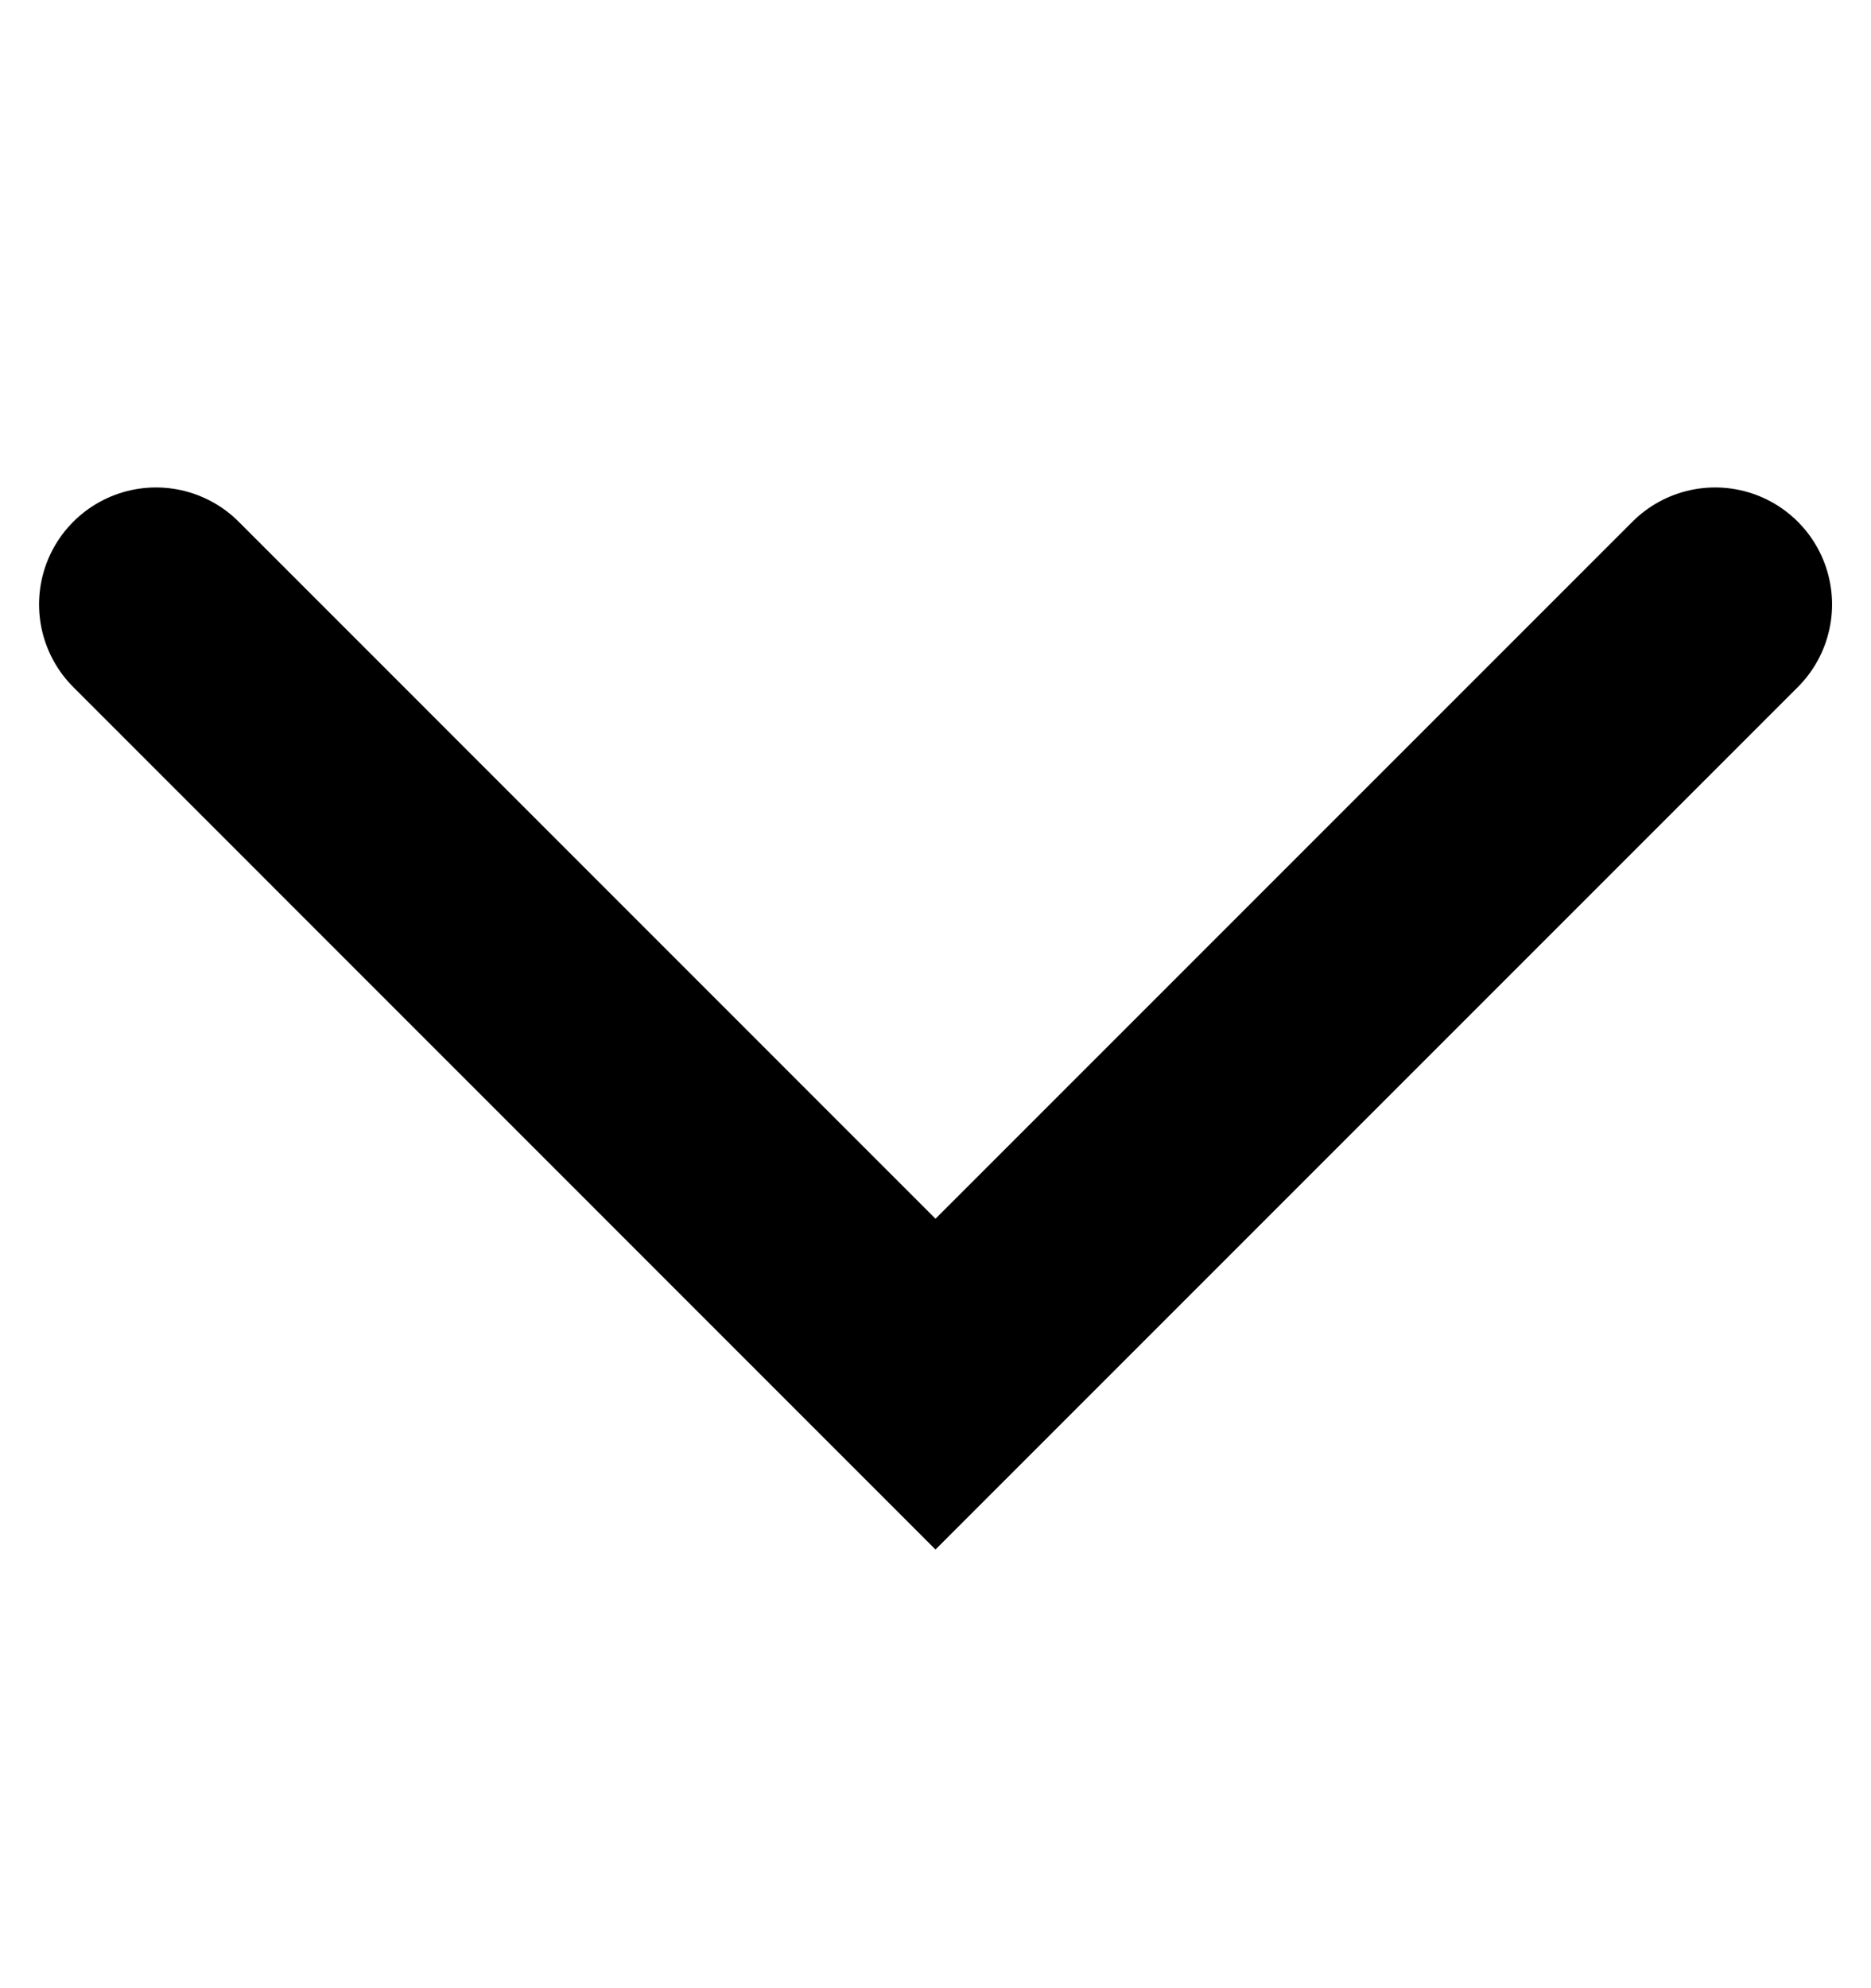
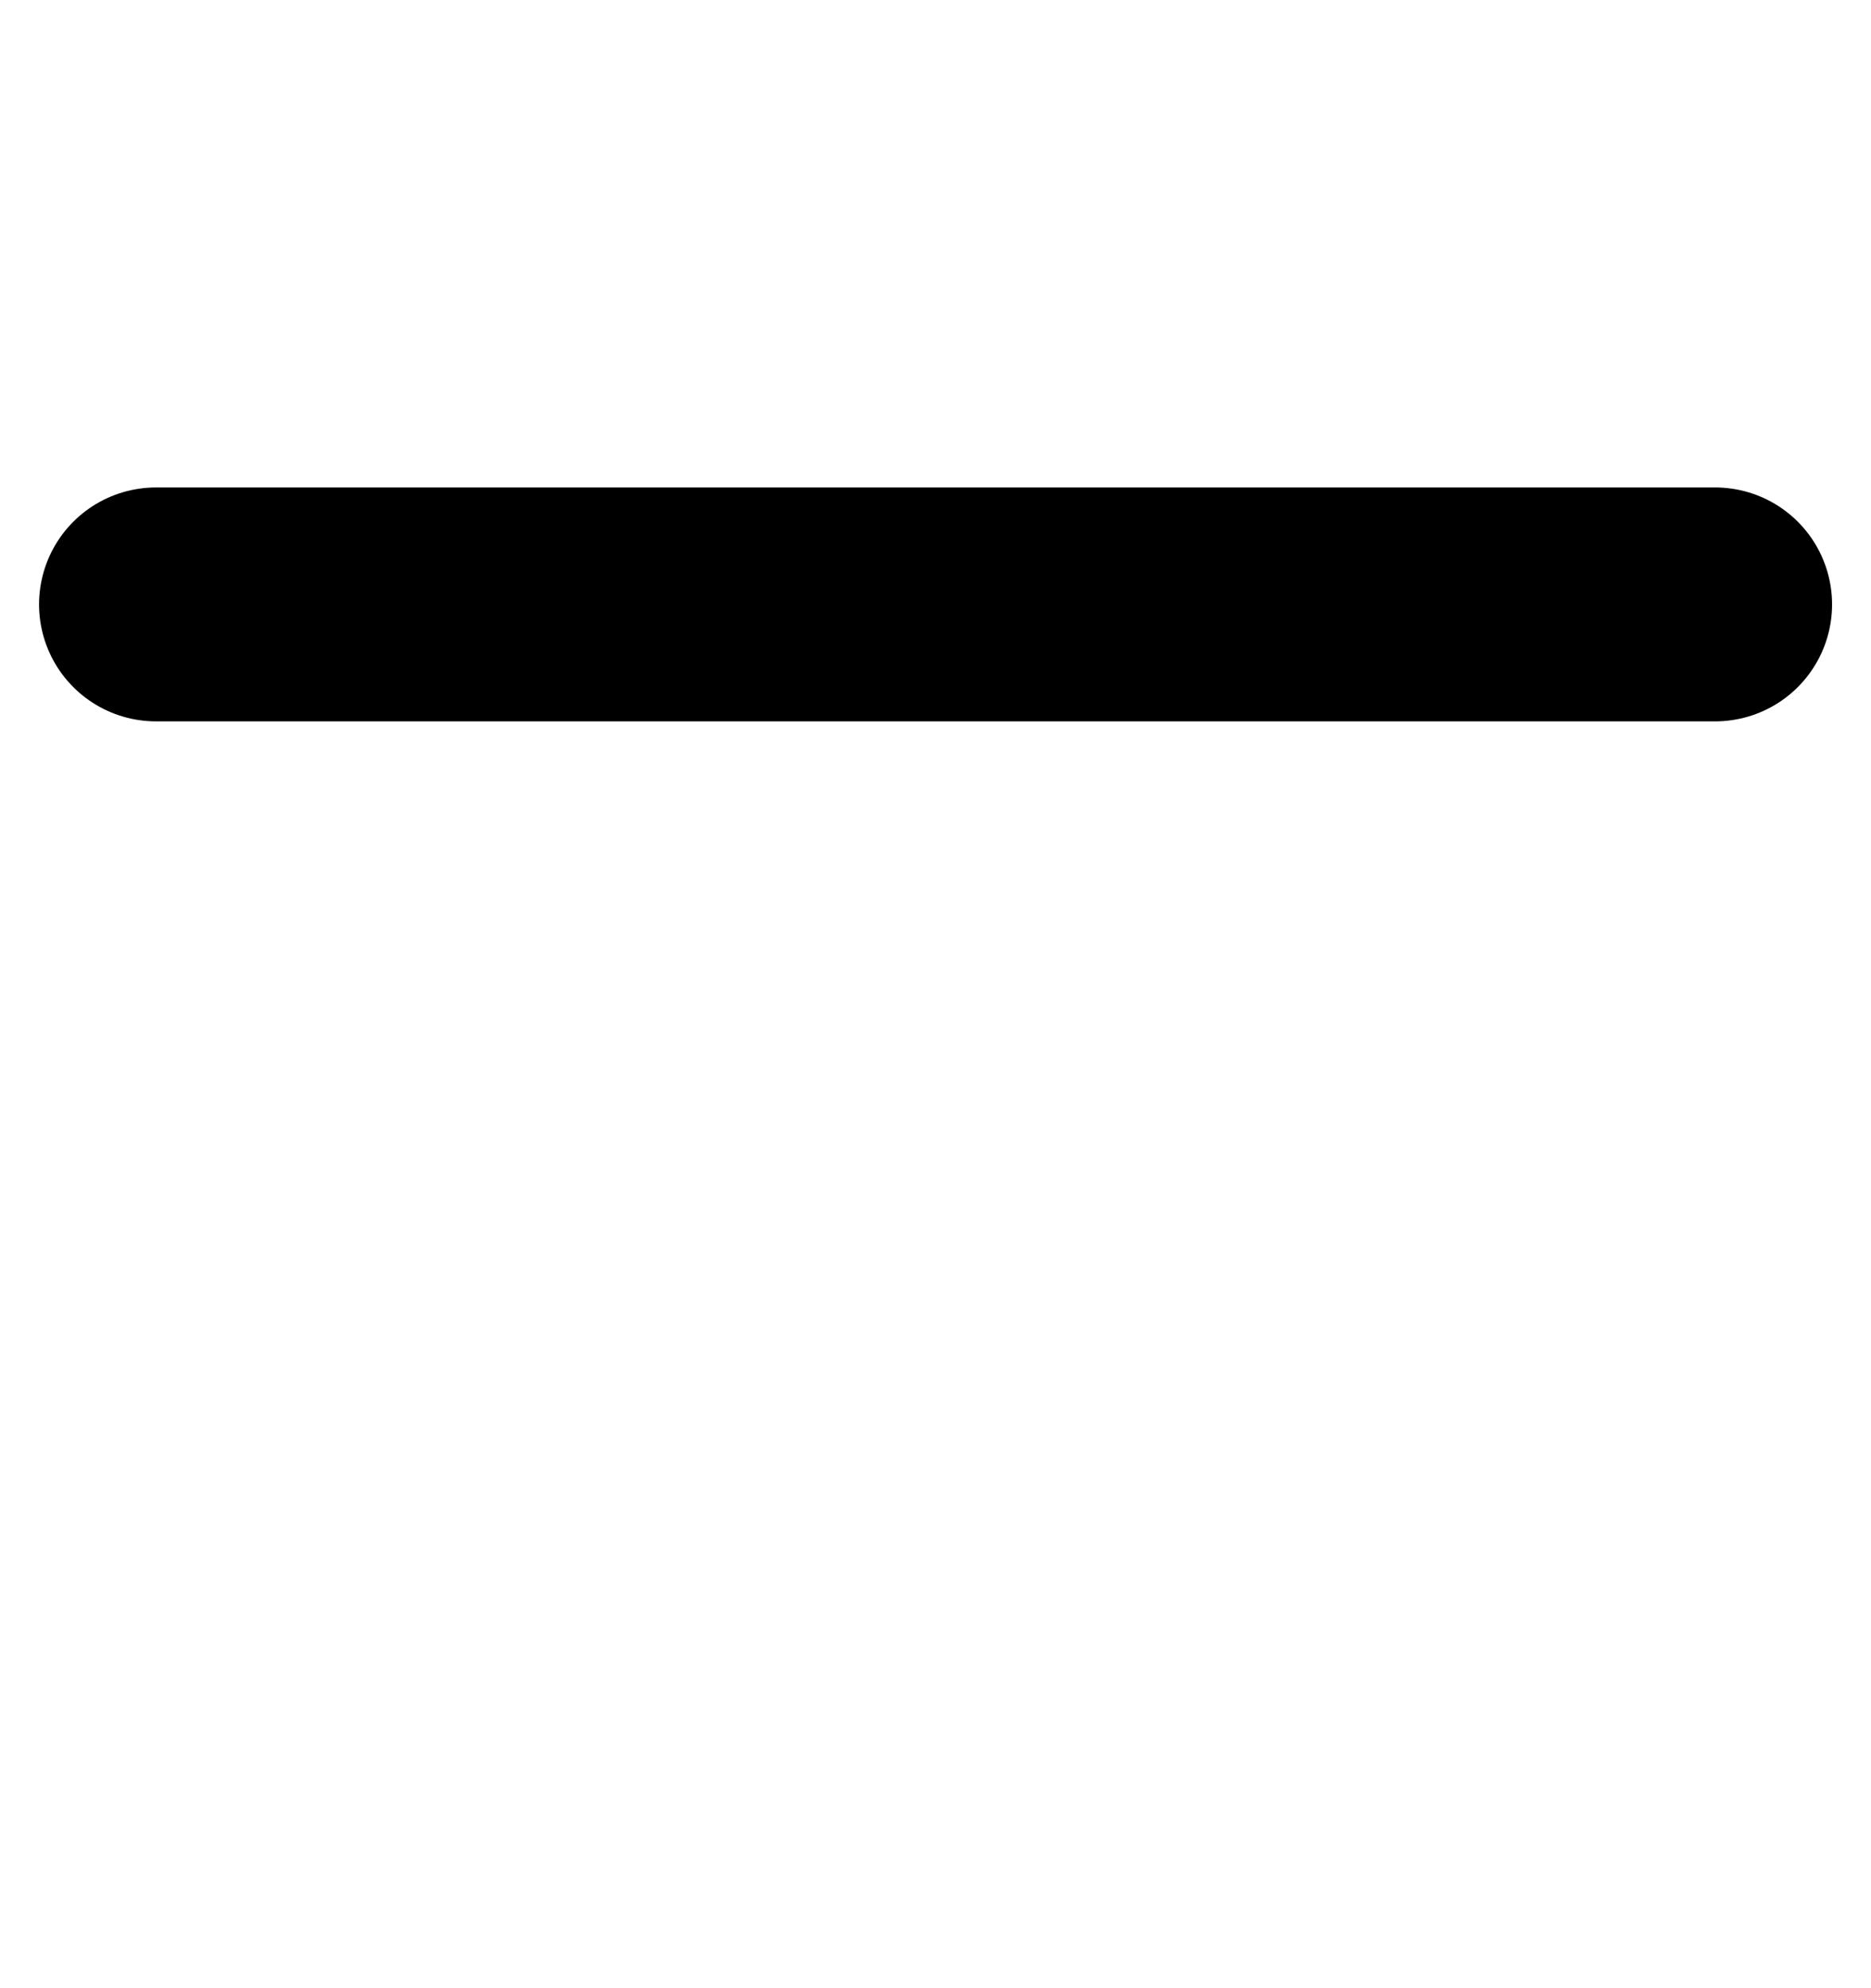
<svg xmlns="http://www.w3.org/2000/svg" width="16" height="17" viewBox="0 0 16 17" fill="none">
-   <path d="M14.667 5.168L8 11.835L1.334 5.168" stroke="black" stroke-width="2" stroke-linecap="round" />
+   <path d="M14.667 5.168L1.334 5.168" stroke="black" stroke-width="2" stroke-linecap="round" />
</svg>